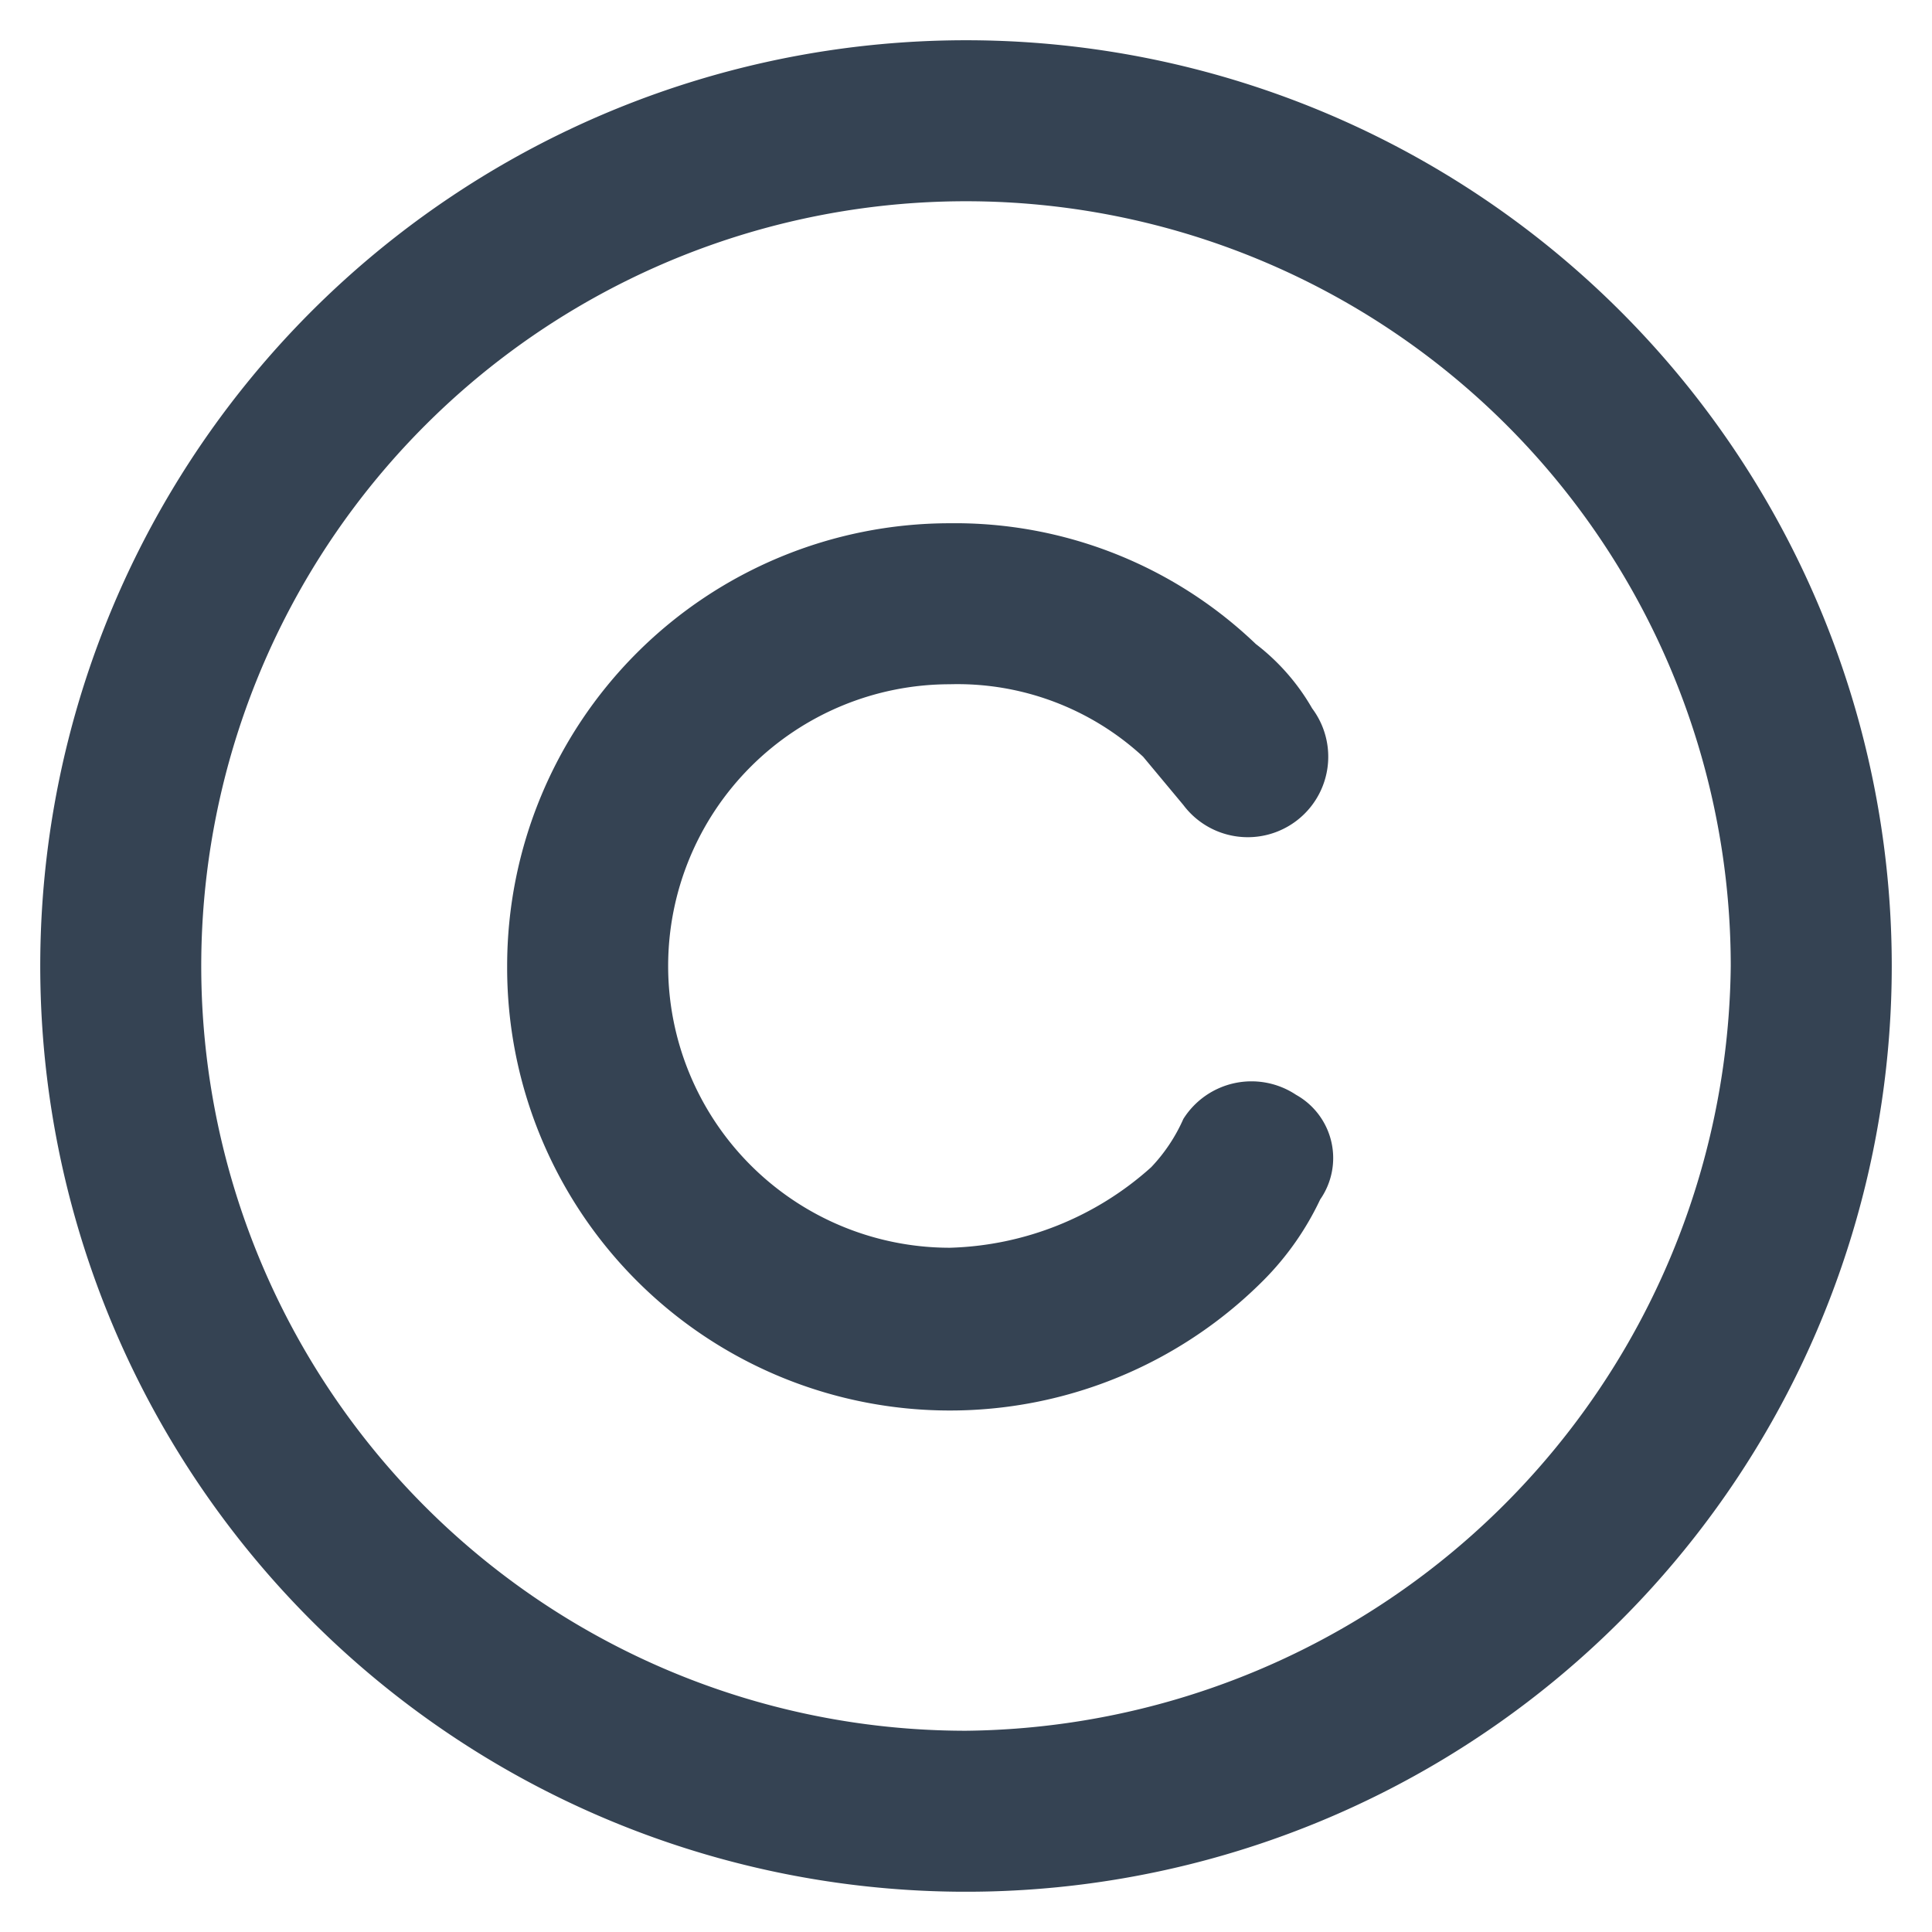
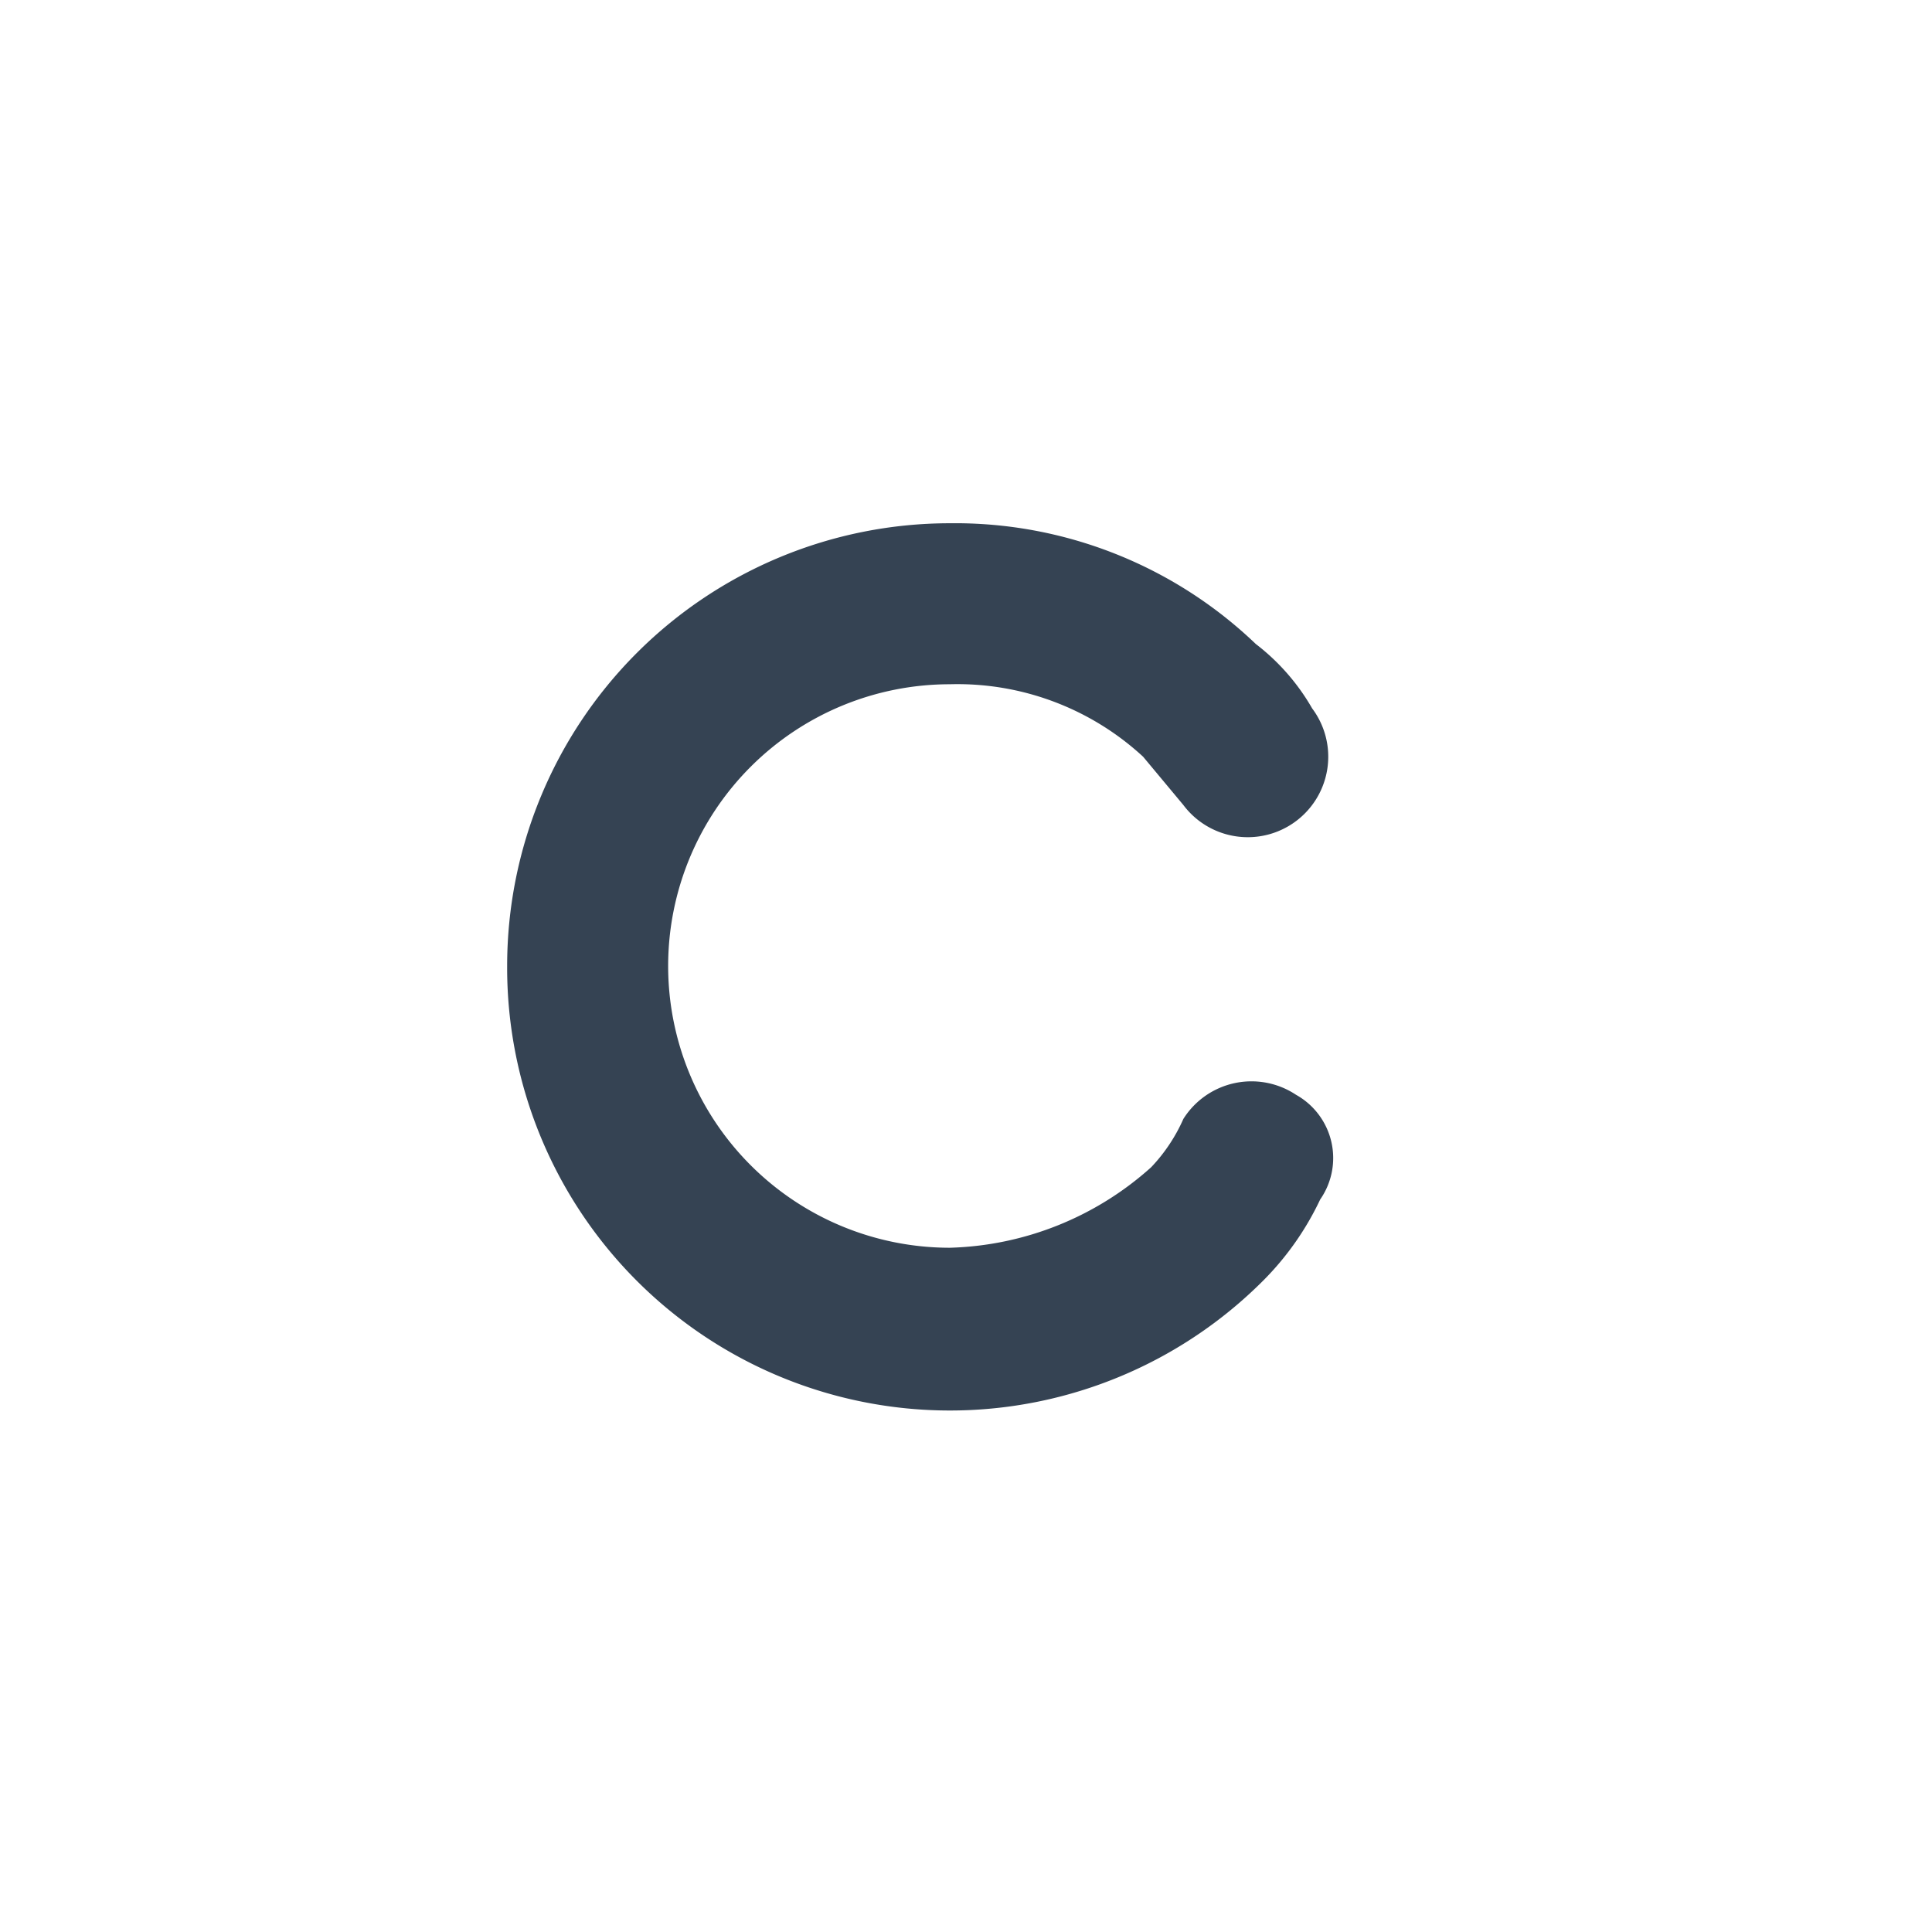
<svg xmlns="http://www.w3.org/2000/svg" width="24px" height="24px" viewBox="0 0 24 24" preserveAspectRatio="none">
  <defs>
    <style>.cls-1{fill:#354353}</style>
  </defs>
-   <path class="cls-1" d="M12 .5A11.5 11.5 0 1 0 23.5 12 11.5 11.5 0 0 0 12 .5zm0 21a9.5 9.5 0 1 1 9.5-9.5 9.6 9.6 0 0 1-9.5 9.5z" />
  <path class="cls-1" d="M16.1 13.6a1 1 0 0 0-1.4.3 2.1 2.1 0 0 1-.4.6 3.9 3.9 0 0 1-2.5 1A3.5 3.5 0 0 1 8.3 12a3.5 3.5 0 0 1 3.5-3.5 3.4 3.4 0 0 1 2.4.9l.5.6a1 1 0 1 0 1.6-1.2 2.7 2.7 0 0 0-.7-.8 5.4 5.4 0 0 0-3.8-1.5A5.5 5.5 0 0 0 6.3 12a5.5 5.5 0 0 0 9.4 3.9 3.6 3.6 0 0 0 .7-1 .9.9 0 0 0-.3-1.3z" />
</svg>